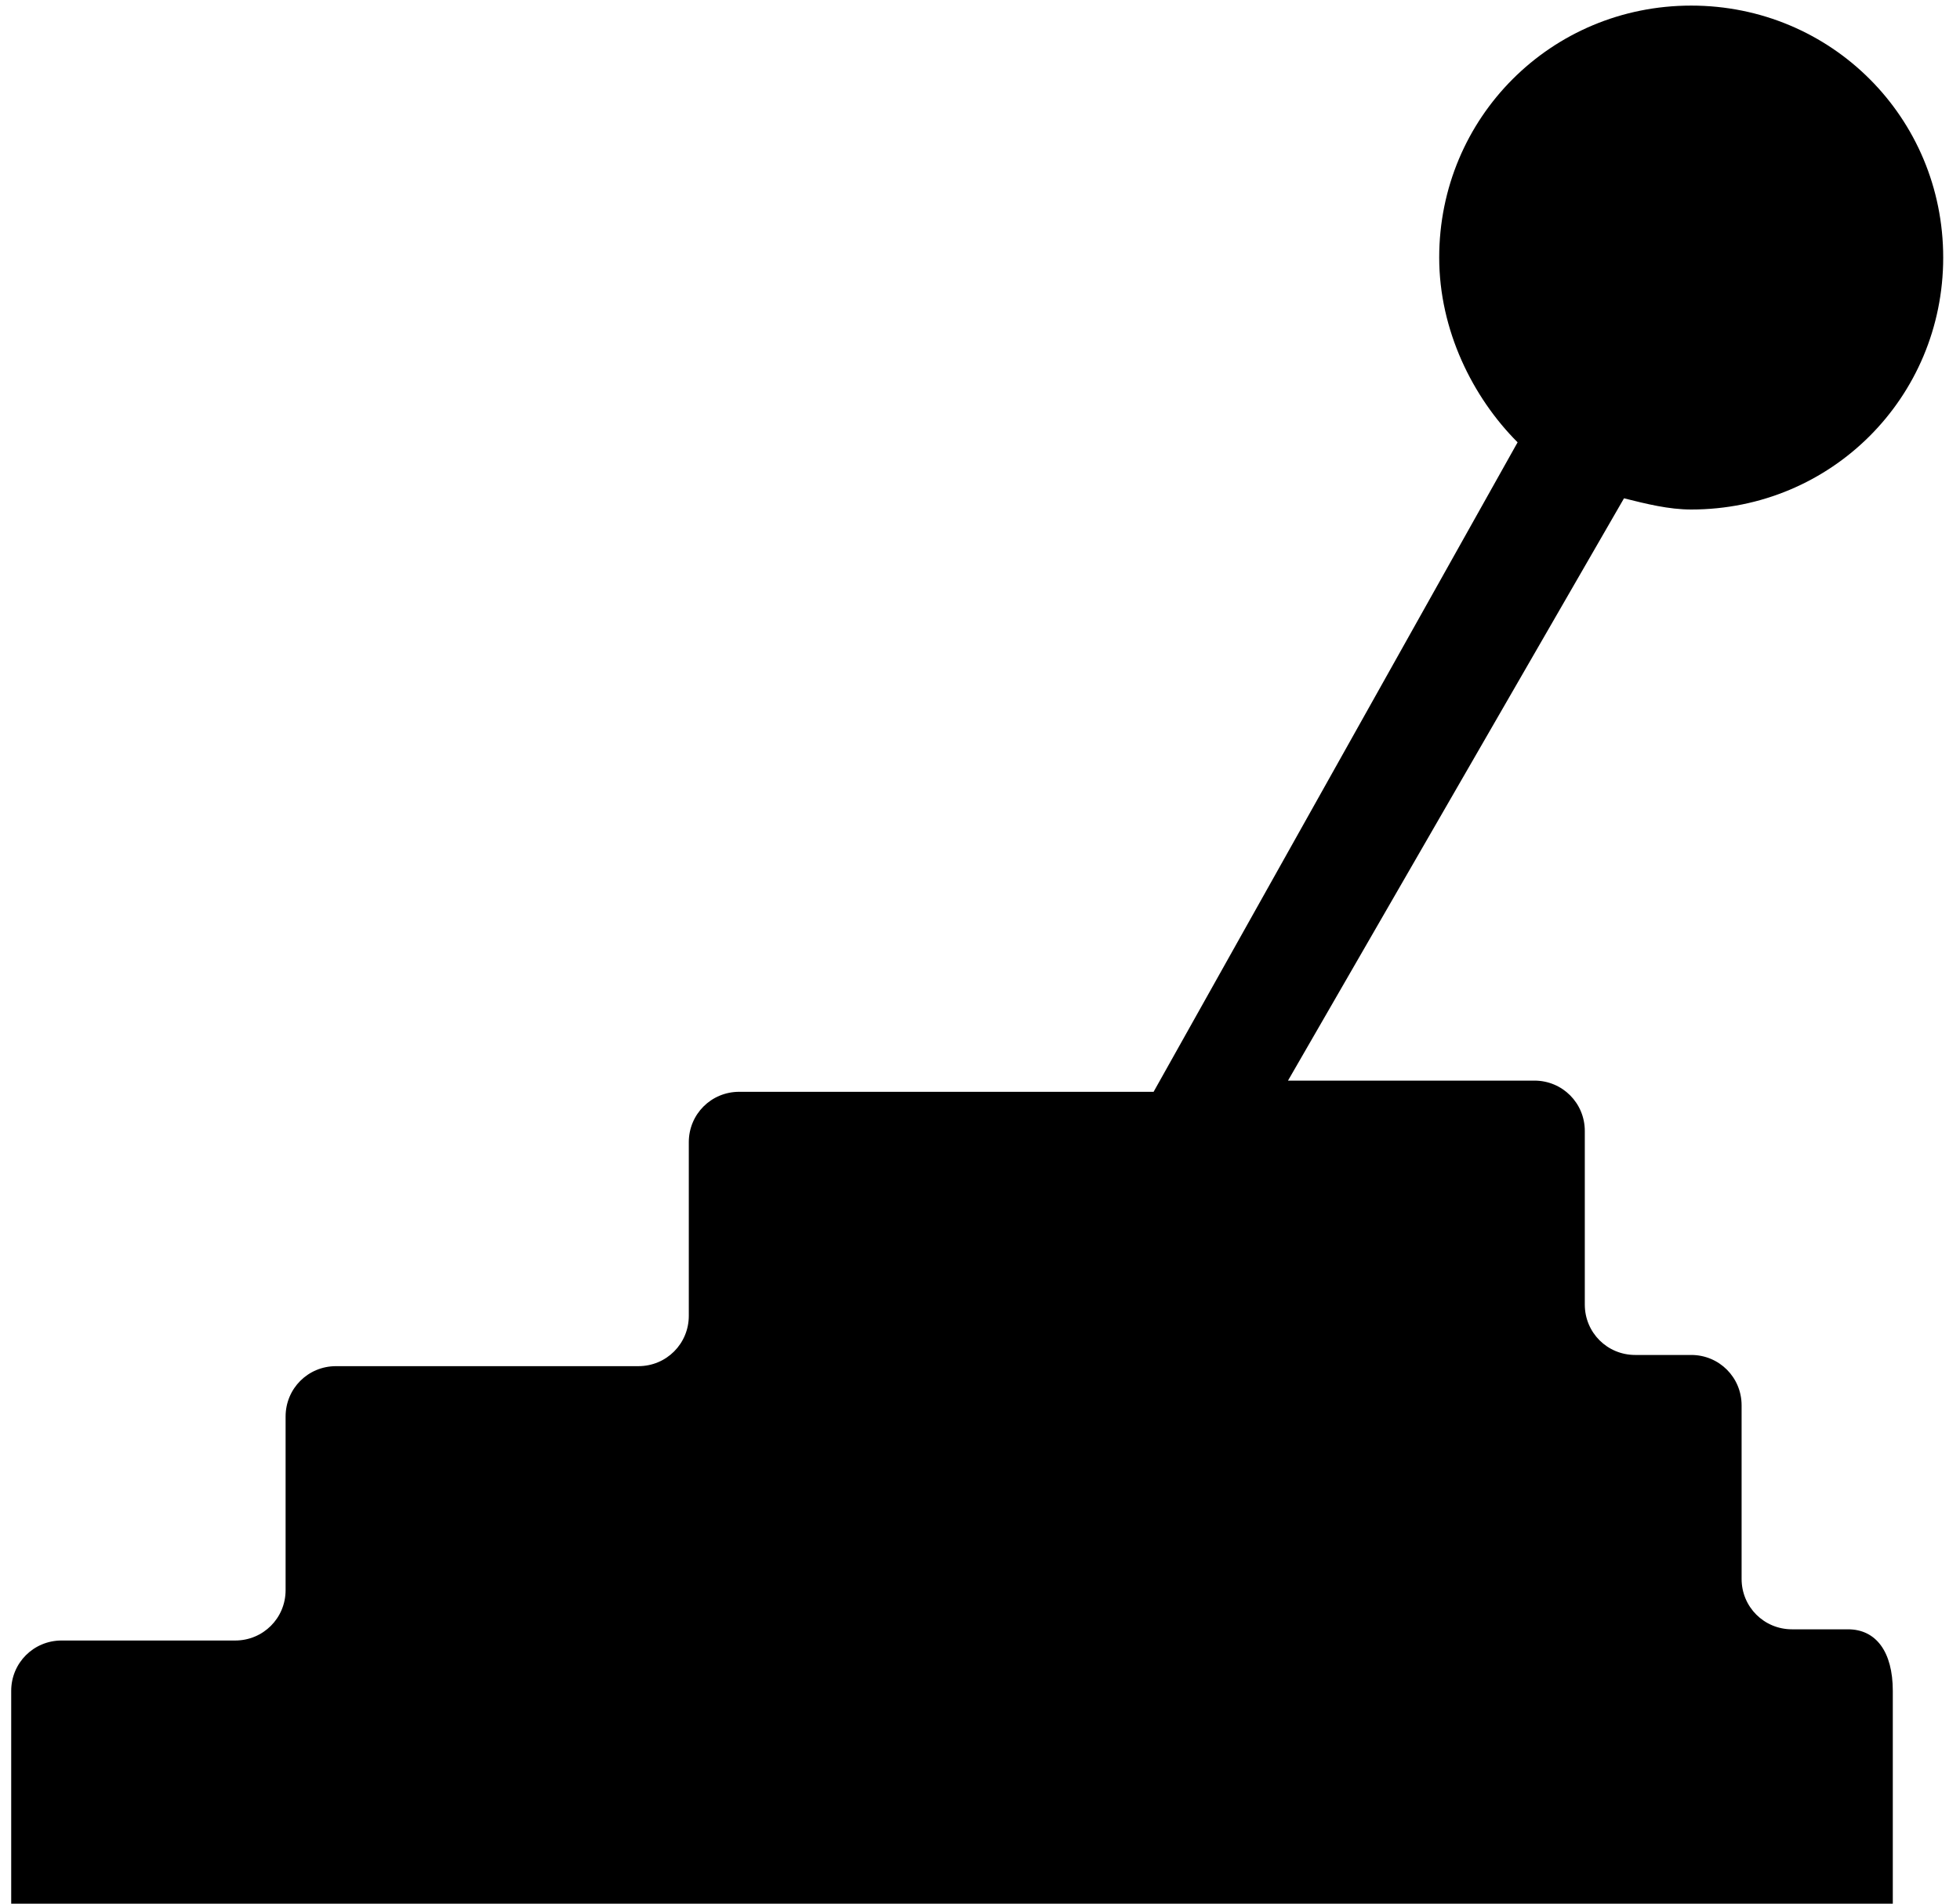
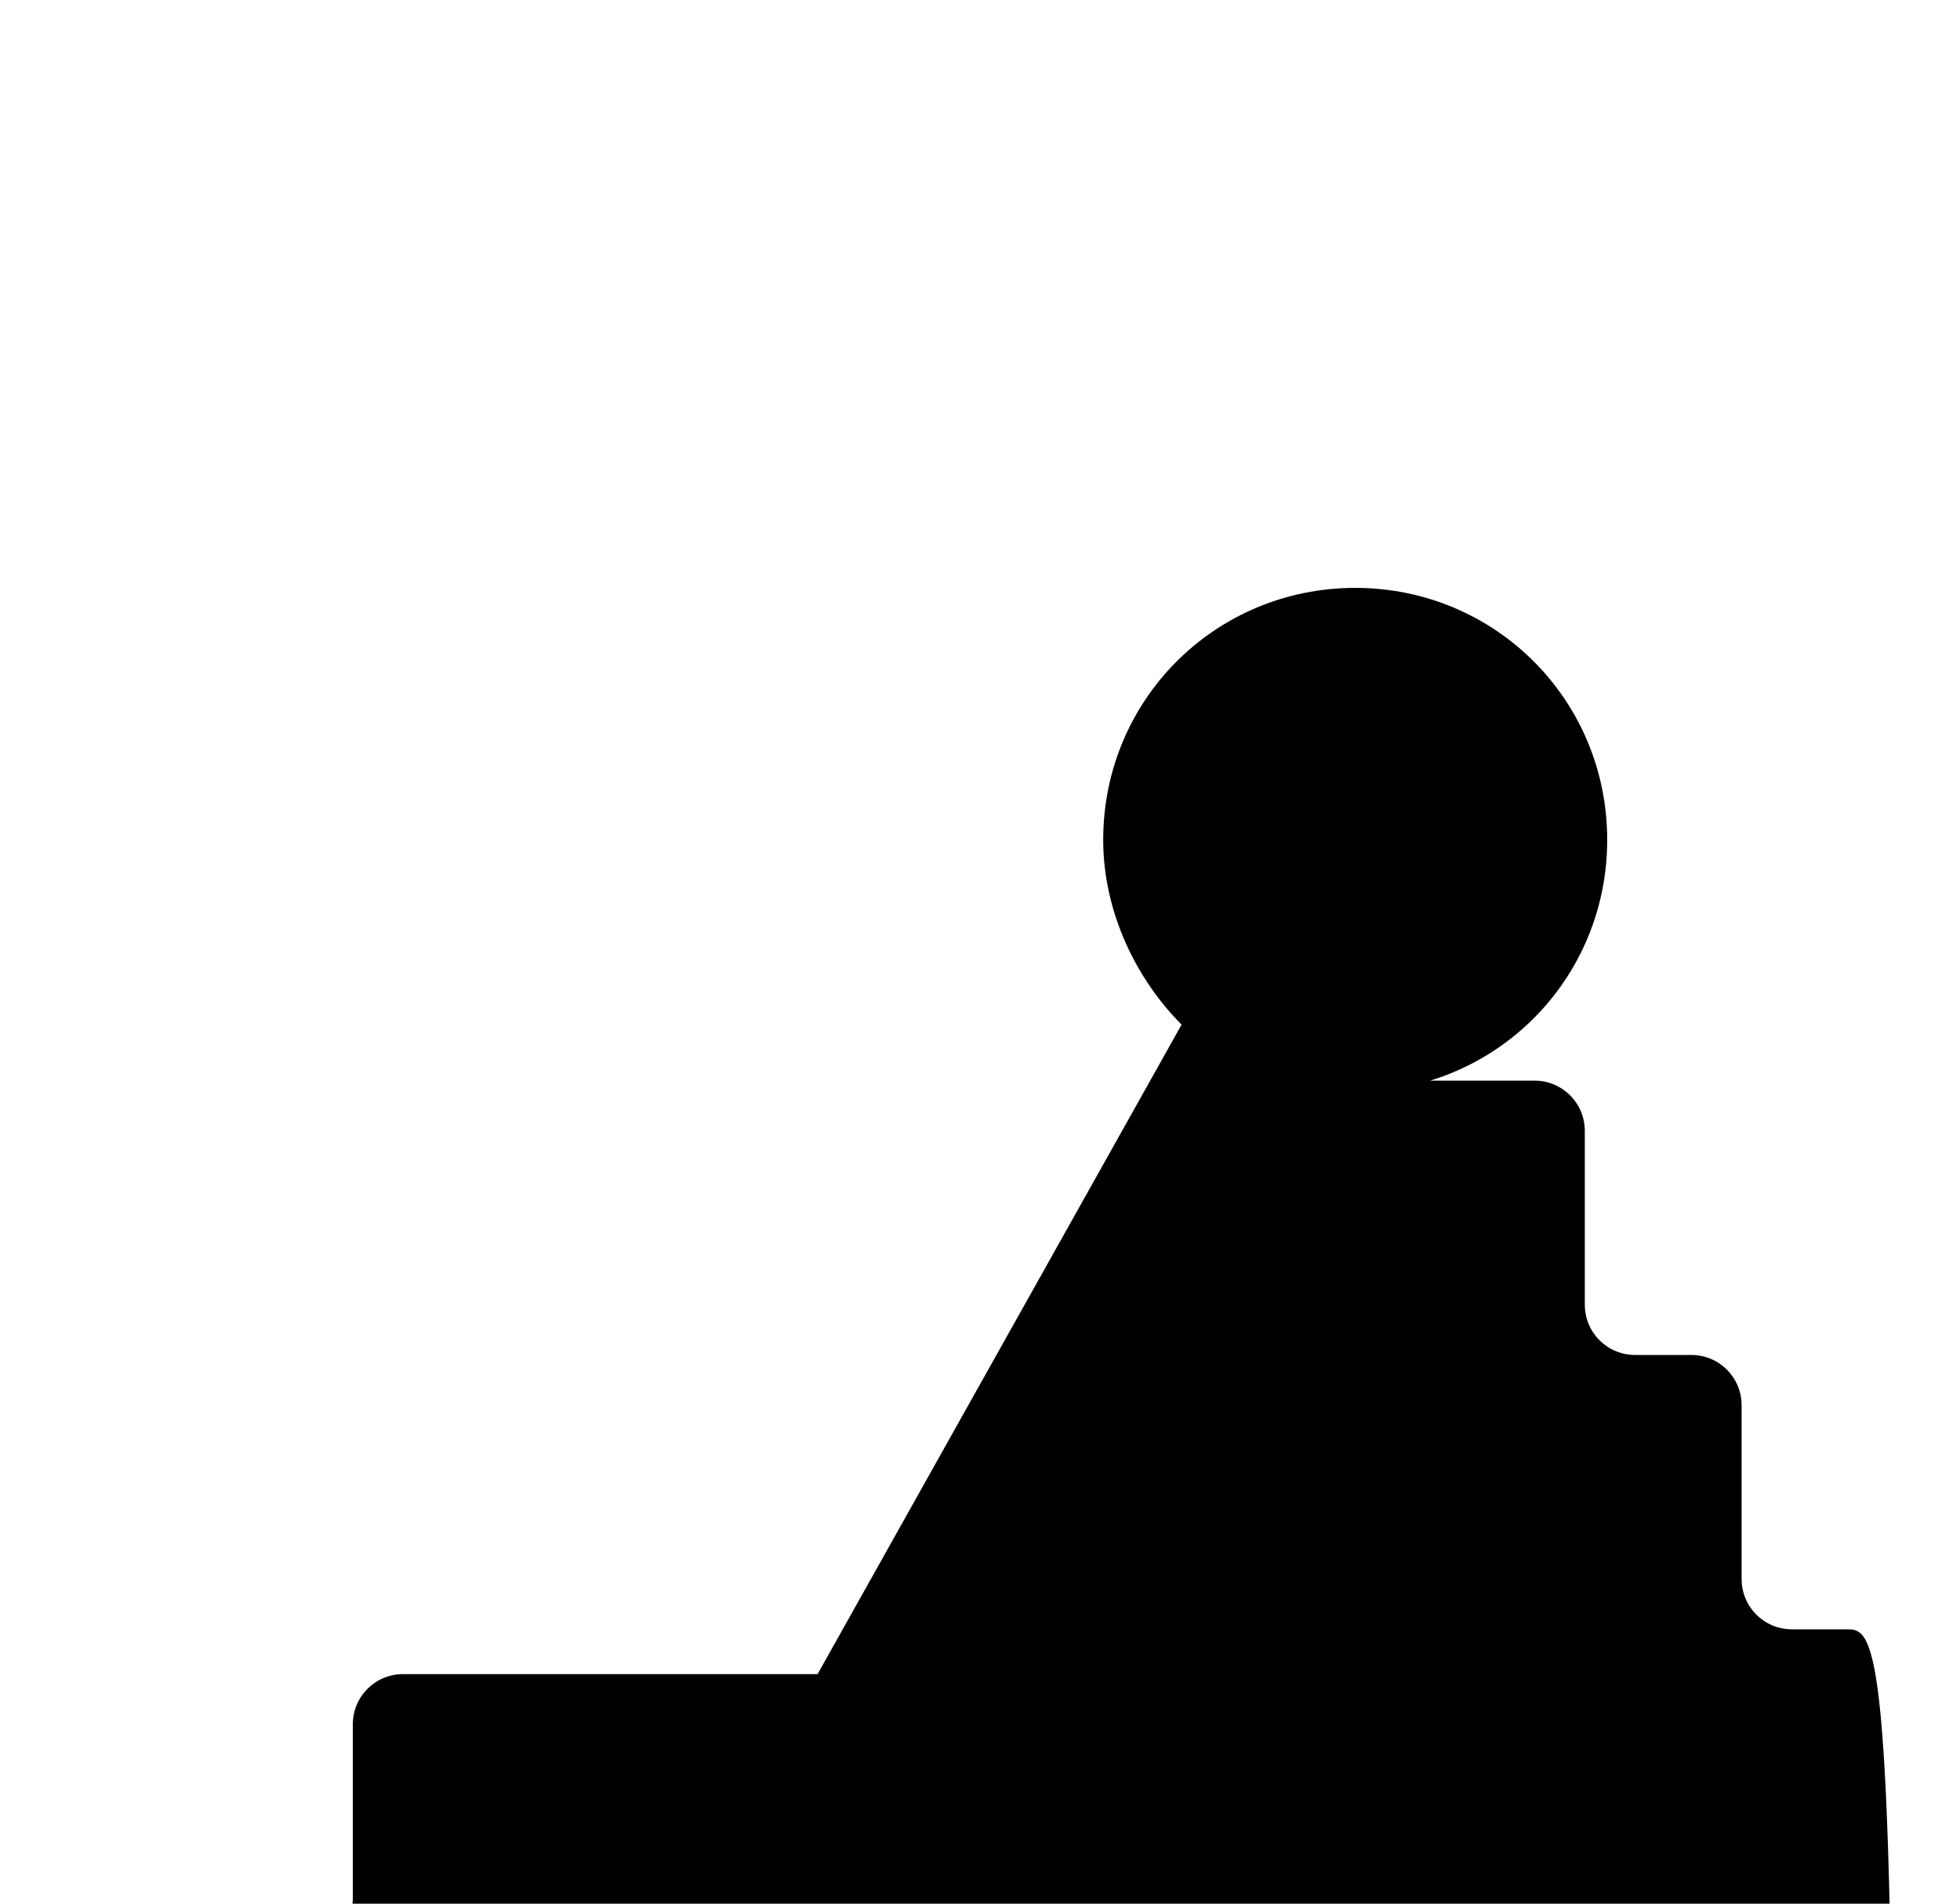
<svg xmlns="http://www.w3.org/2000/svg" version="1.1" baseProfile="tiny" id="Layer_1" x="0px" y="0px" viewBox="0 0 35 34" xml:space="preserve">
  <g>
-     <path d="M33,29.1h-1c-0.5,0-0.9-0.4-0.9-0.9v-3.1c0-0.5-0.4-0.9-0.9-0.9h-1c-0.5,0-0.9-0.4-0.9-0.9v-3.1c0-0.5-0.4-0.9-0.9-0.9   h-4.4L29,8.9c0.4,0.1,0.8,0.2,1.2,0.2c2.5,0,4.5-2,4.5-4.5c0-2.5-2-4.5-4.5-4.5c-2.5,0-4.5,2-4.5,4.5c0,1.3,0.6,2.5,1.4,3.3   l-6.5,11.6h-7.4c-0.5,0-0.9,0.4-0.9,0.9v3.1c0,0.5-0.4,0.9-0.9,0.9H6c-0.5,0-0.9,0.4-0.9,0.9v3.1c0,0.5-0.4,0.9-0.9,0.9H1.1   c-0.5,0-0.9,0.4-0.9,0.9v4h33.6v-4C33.8,29.5,33.5,29.1,33,29.1" />
+     <path d="M33,29.1h-1c-0.5,0-0.9-0.4-0.9-0.9v-3.1c0-0.5-0.4-0.9-0.9-0.9h-1c-0.5,0-0.9-0.4-0.9-0.9v-3.1c0-0.5-0.4-0.9-0.9-0.9   h-4.4c0.4,0.1,0.8,0.2,1.2,0.2c2.5,0,4.5-2,4.5-4.5c0-2.5-2-4.5-4.5-4.5c-2.5,0-4.5,2-4.5,4.5c0,1.3,0.6,2.5,1.4,3.3   l-6.5,11.6h-7.4c-0.5,0-0.9,0.4-0.9,0.9v3.1c0,0.5-0.4,0.9-0.9,0.9H6c-0.5,0-0.9,0.4-0.9,0.9v3.1c0,0.5-0.4,0.9-0.9,0.9H1.1   c-0.5,0-0.9,0.4-0.9,0.9v4h33.6v-4C33.8,29.5,33.5,29.1,33,29.1" />
  </g>
</svg>